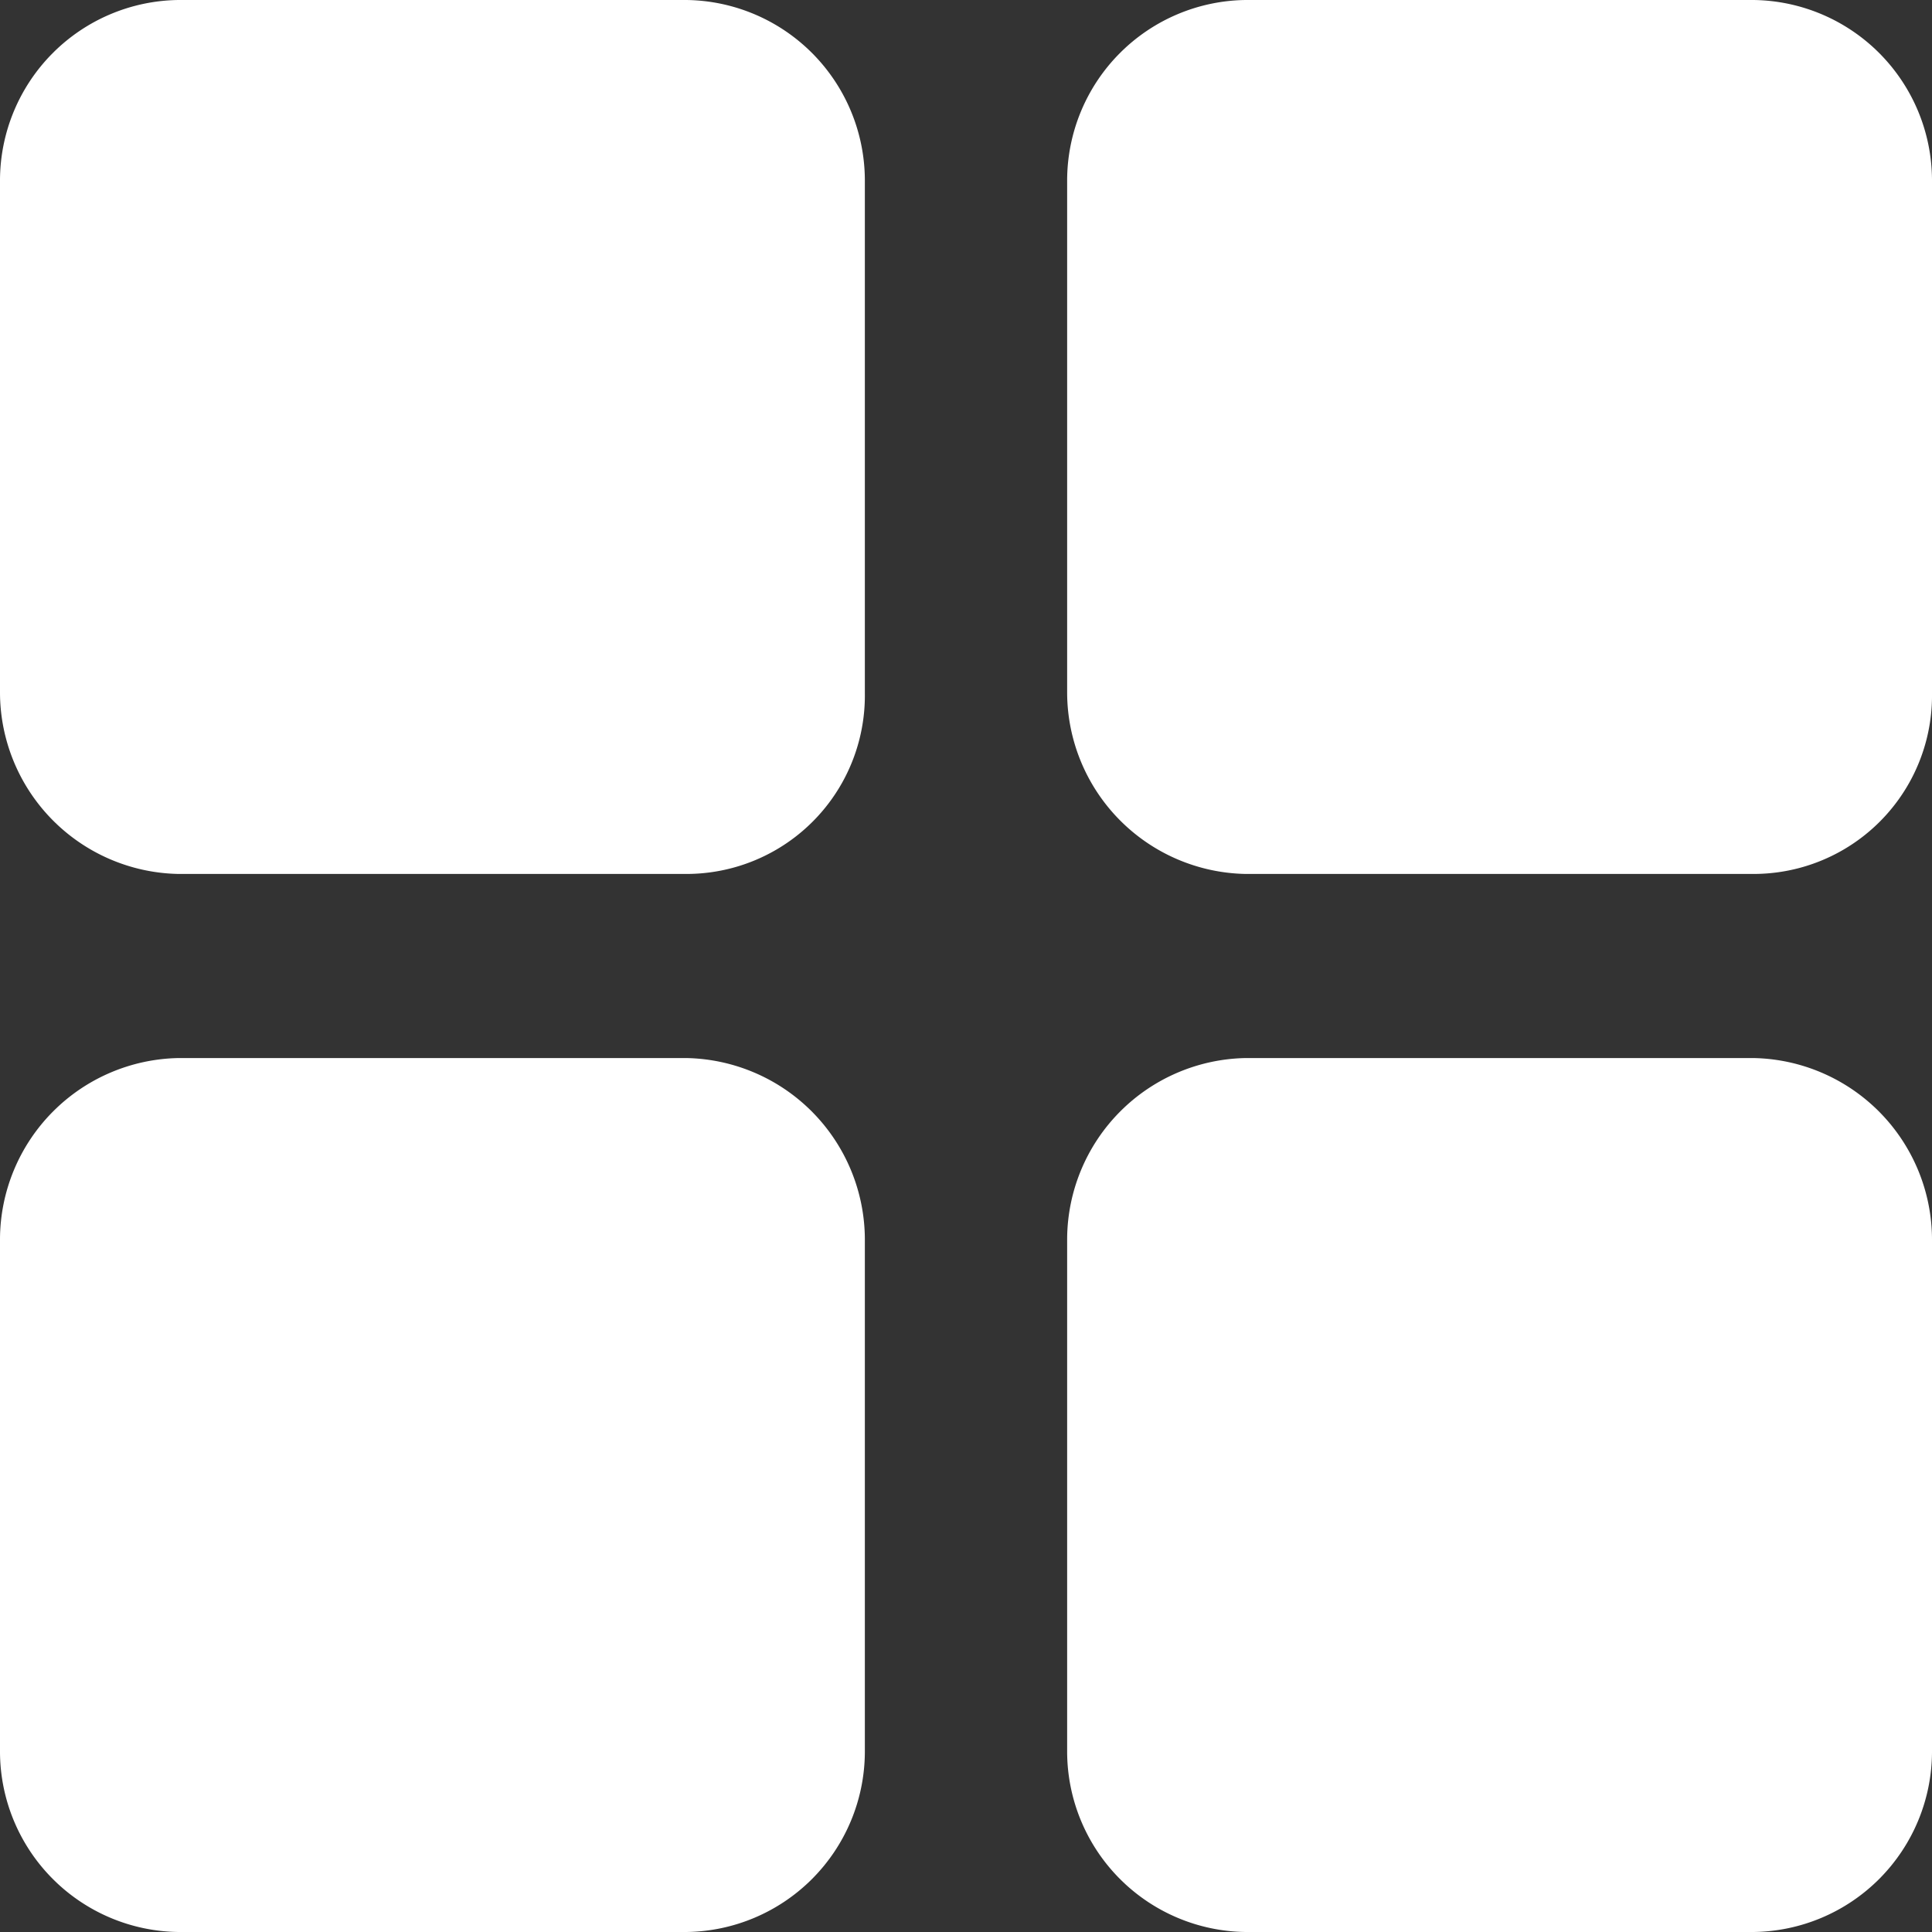
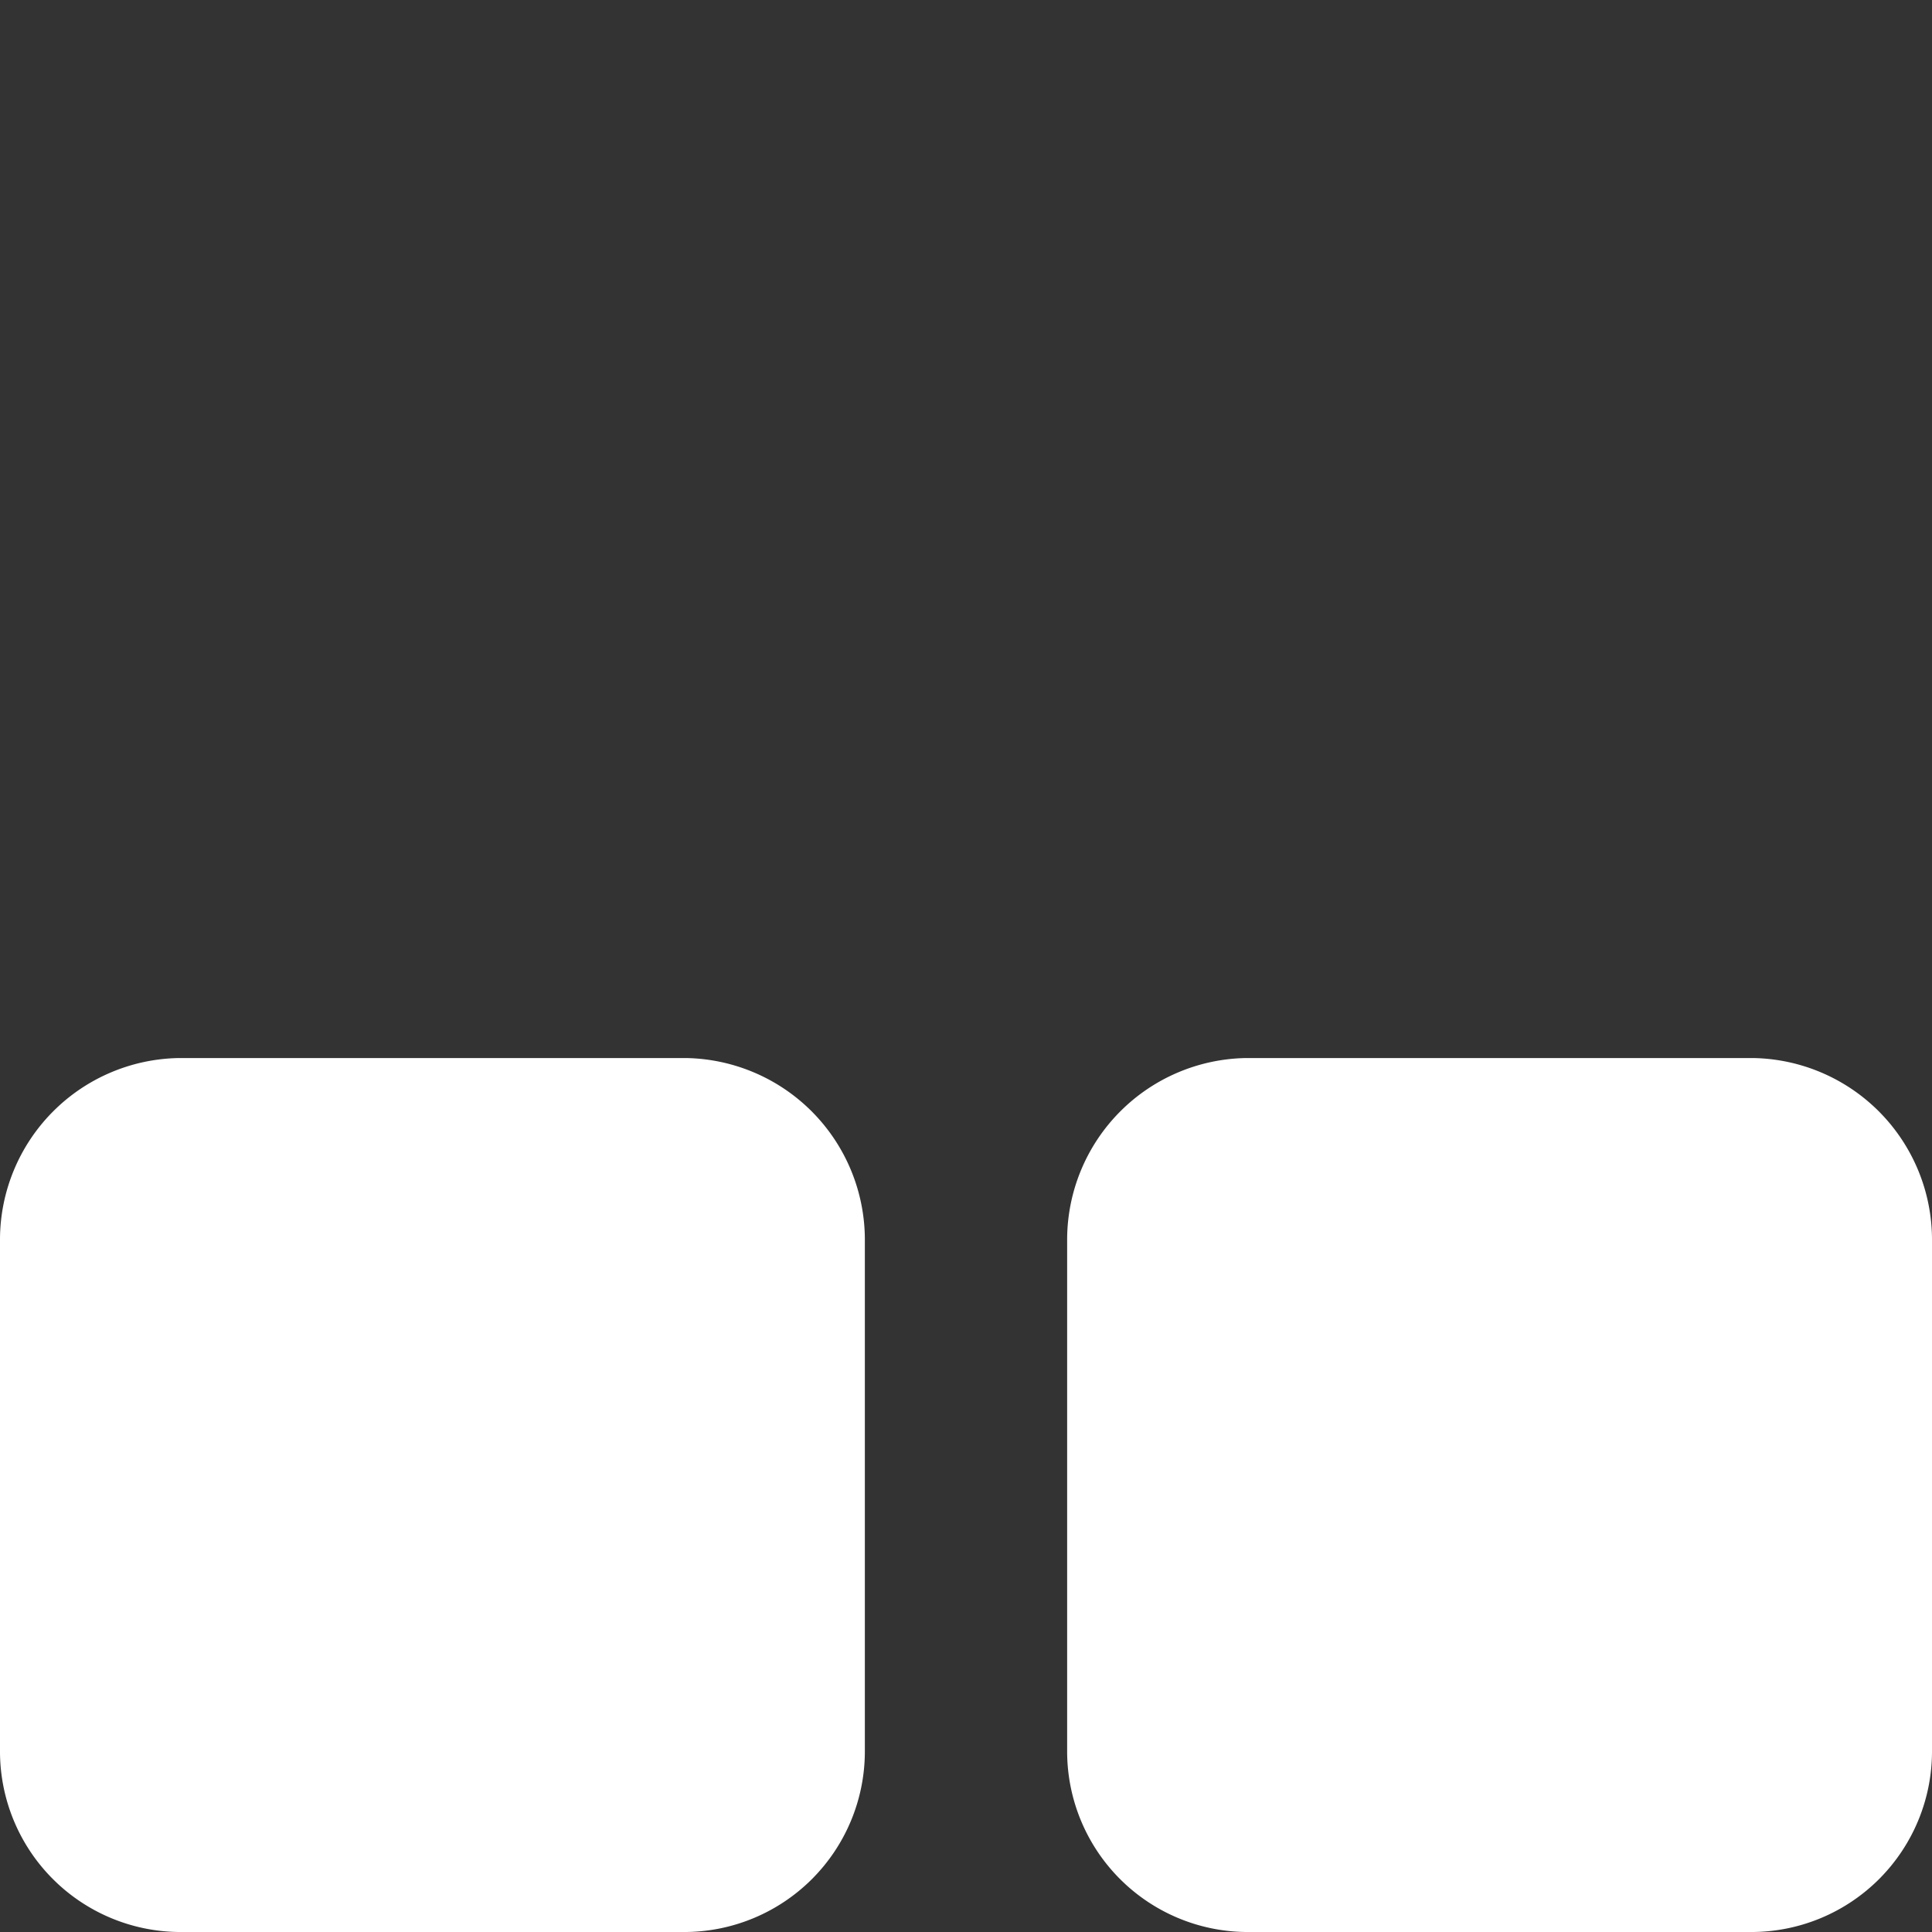
<svg xmlns="http://www.w3.org/2000/svg" width="17" height="17" viewBox="0 0 17 17">
  <rect x="0" y="0" width="17" height="17" fill="#333333" stroke="none" />
  <title>icon-cta-marcas</title>
-   <path d="M29.54,31.19H25.07A1.6,1.6,0,0,1,23.5,29.6V25.08a1.59,1.59,0,0,1,1.57-1.58h4.47a1.59,1.59,0,0,1,1.57,1.58V29.6A1.57,1.57,0,0,1,29.54,31.19Z" transform="translate(-23.5 -23.5)" fill="#fff" />
-   <path d="M38.93,31.19H34.46a1.6,1.6,0,0,1-1.57-1.59V25.08a1.59,1.59,0,0,1,1.57-1.58h4.47a1.59,1.59,0,0,1,1.57,1.58V29.6A1.57,1.57,0,0,1,38.93,31.19Z" transform="translate(-23.5 -23.5)" fill="#fff" />
  <path d="M29.54,40.5H25.07a1.59,1.59,0,0,1-1.57-1.58V34.4a1.6,1.6,0,0,1,1.57-1.59h4.47a1.6,1.6,0,0,1,1.57,1.59v4.52A1.59,1.59,0,0,1,29.54,40.5Z" transform="translate(-23.5 -23.5)" fill="#fff" />
  <path d="M38.93,40.5H34.46a1.59,1.59,0,0,1-1.57-1.58V34.4a1.6,1.6,0,0,1,1.57-1.59h4.47A1.6,1.6,0,0,1,40.5,34.4v4.52A1.59,1.59,0,0,1,38.93,40.5Z" transform="translate(-23.5 -23.5)" fill="#fff" />
</svg>